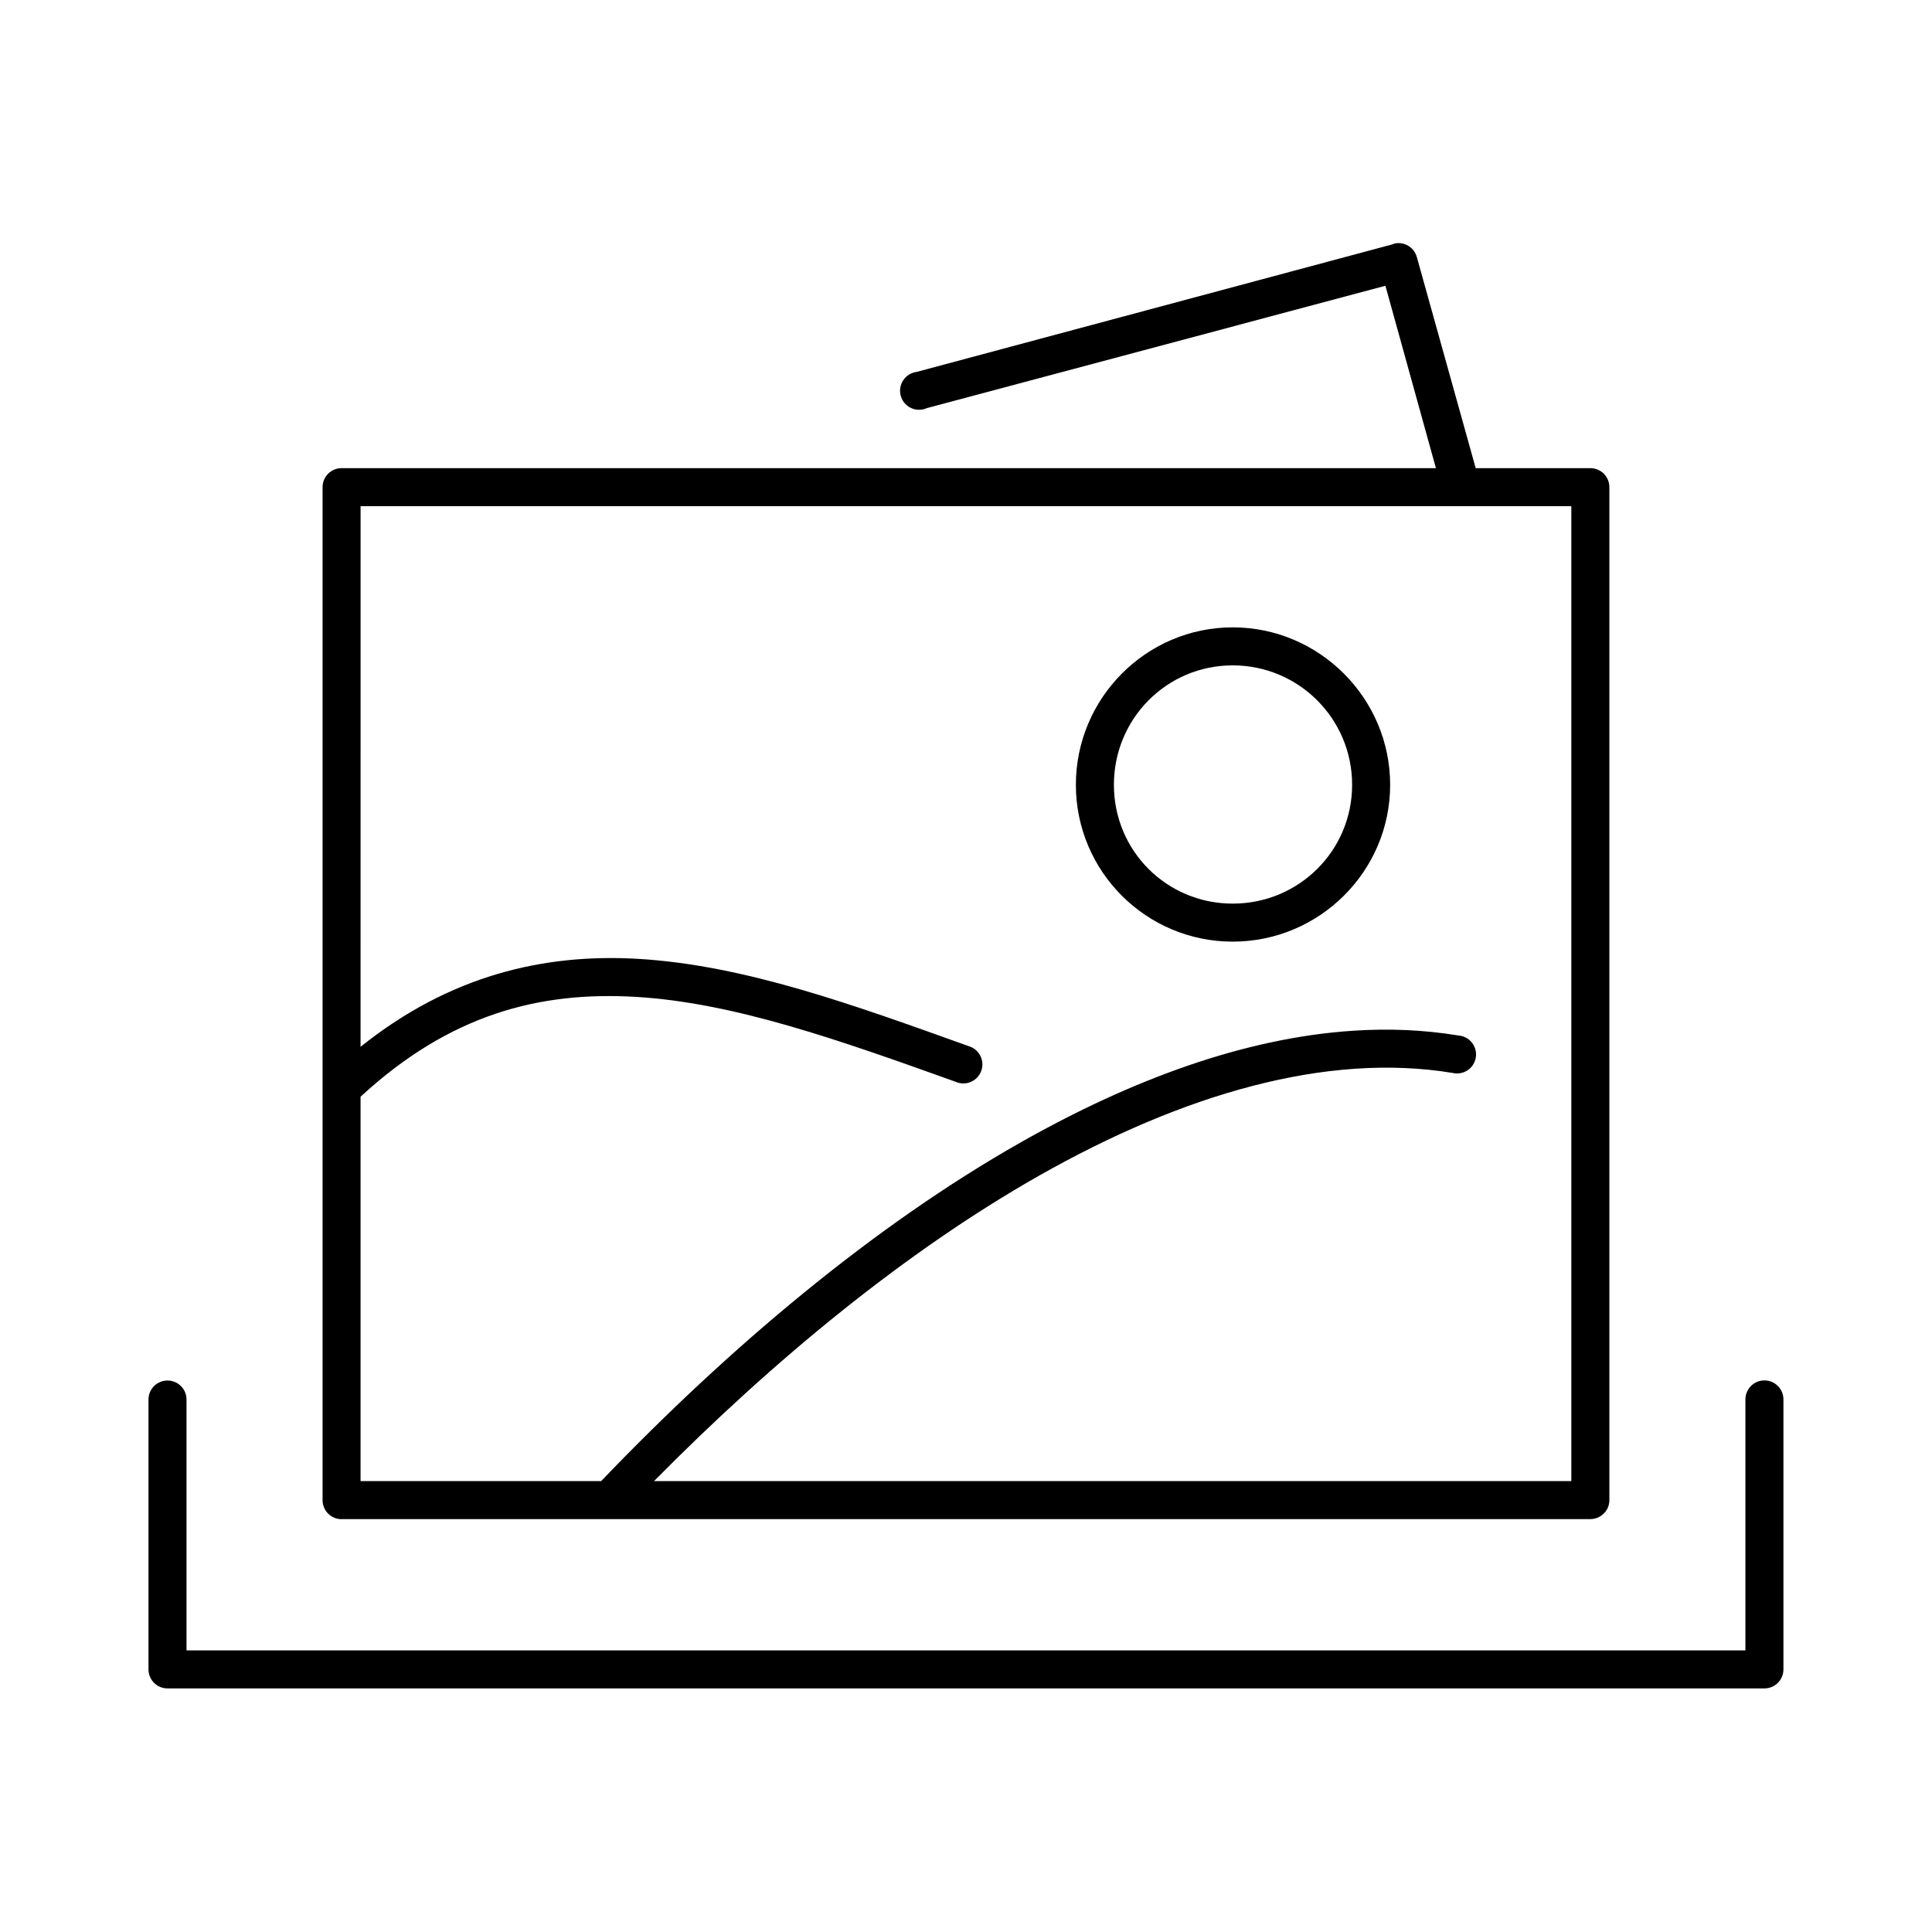
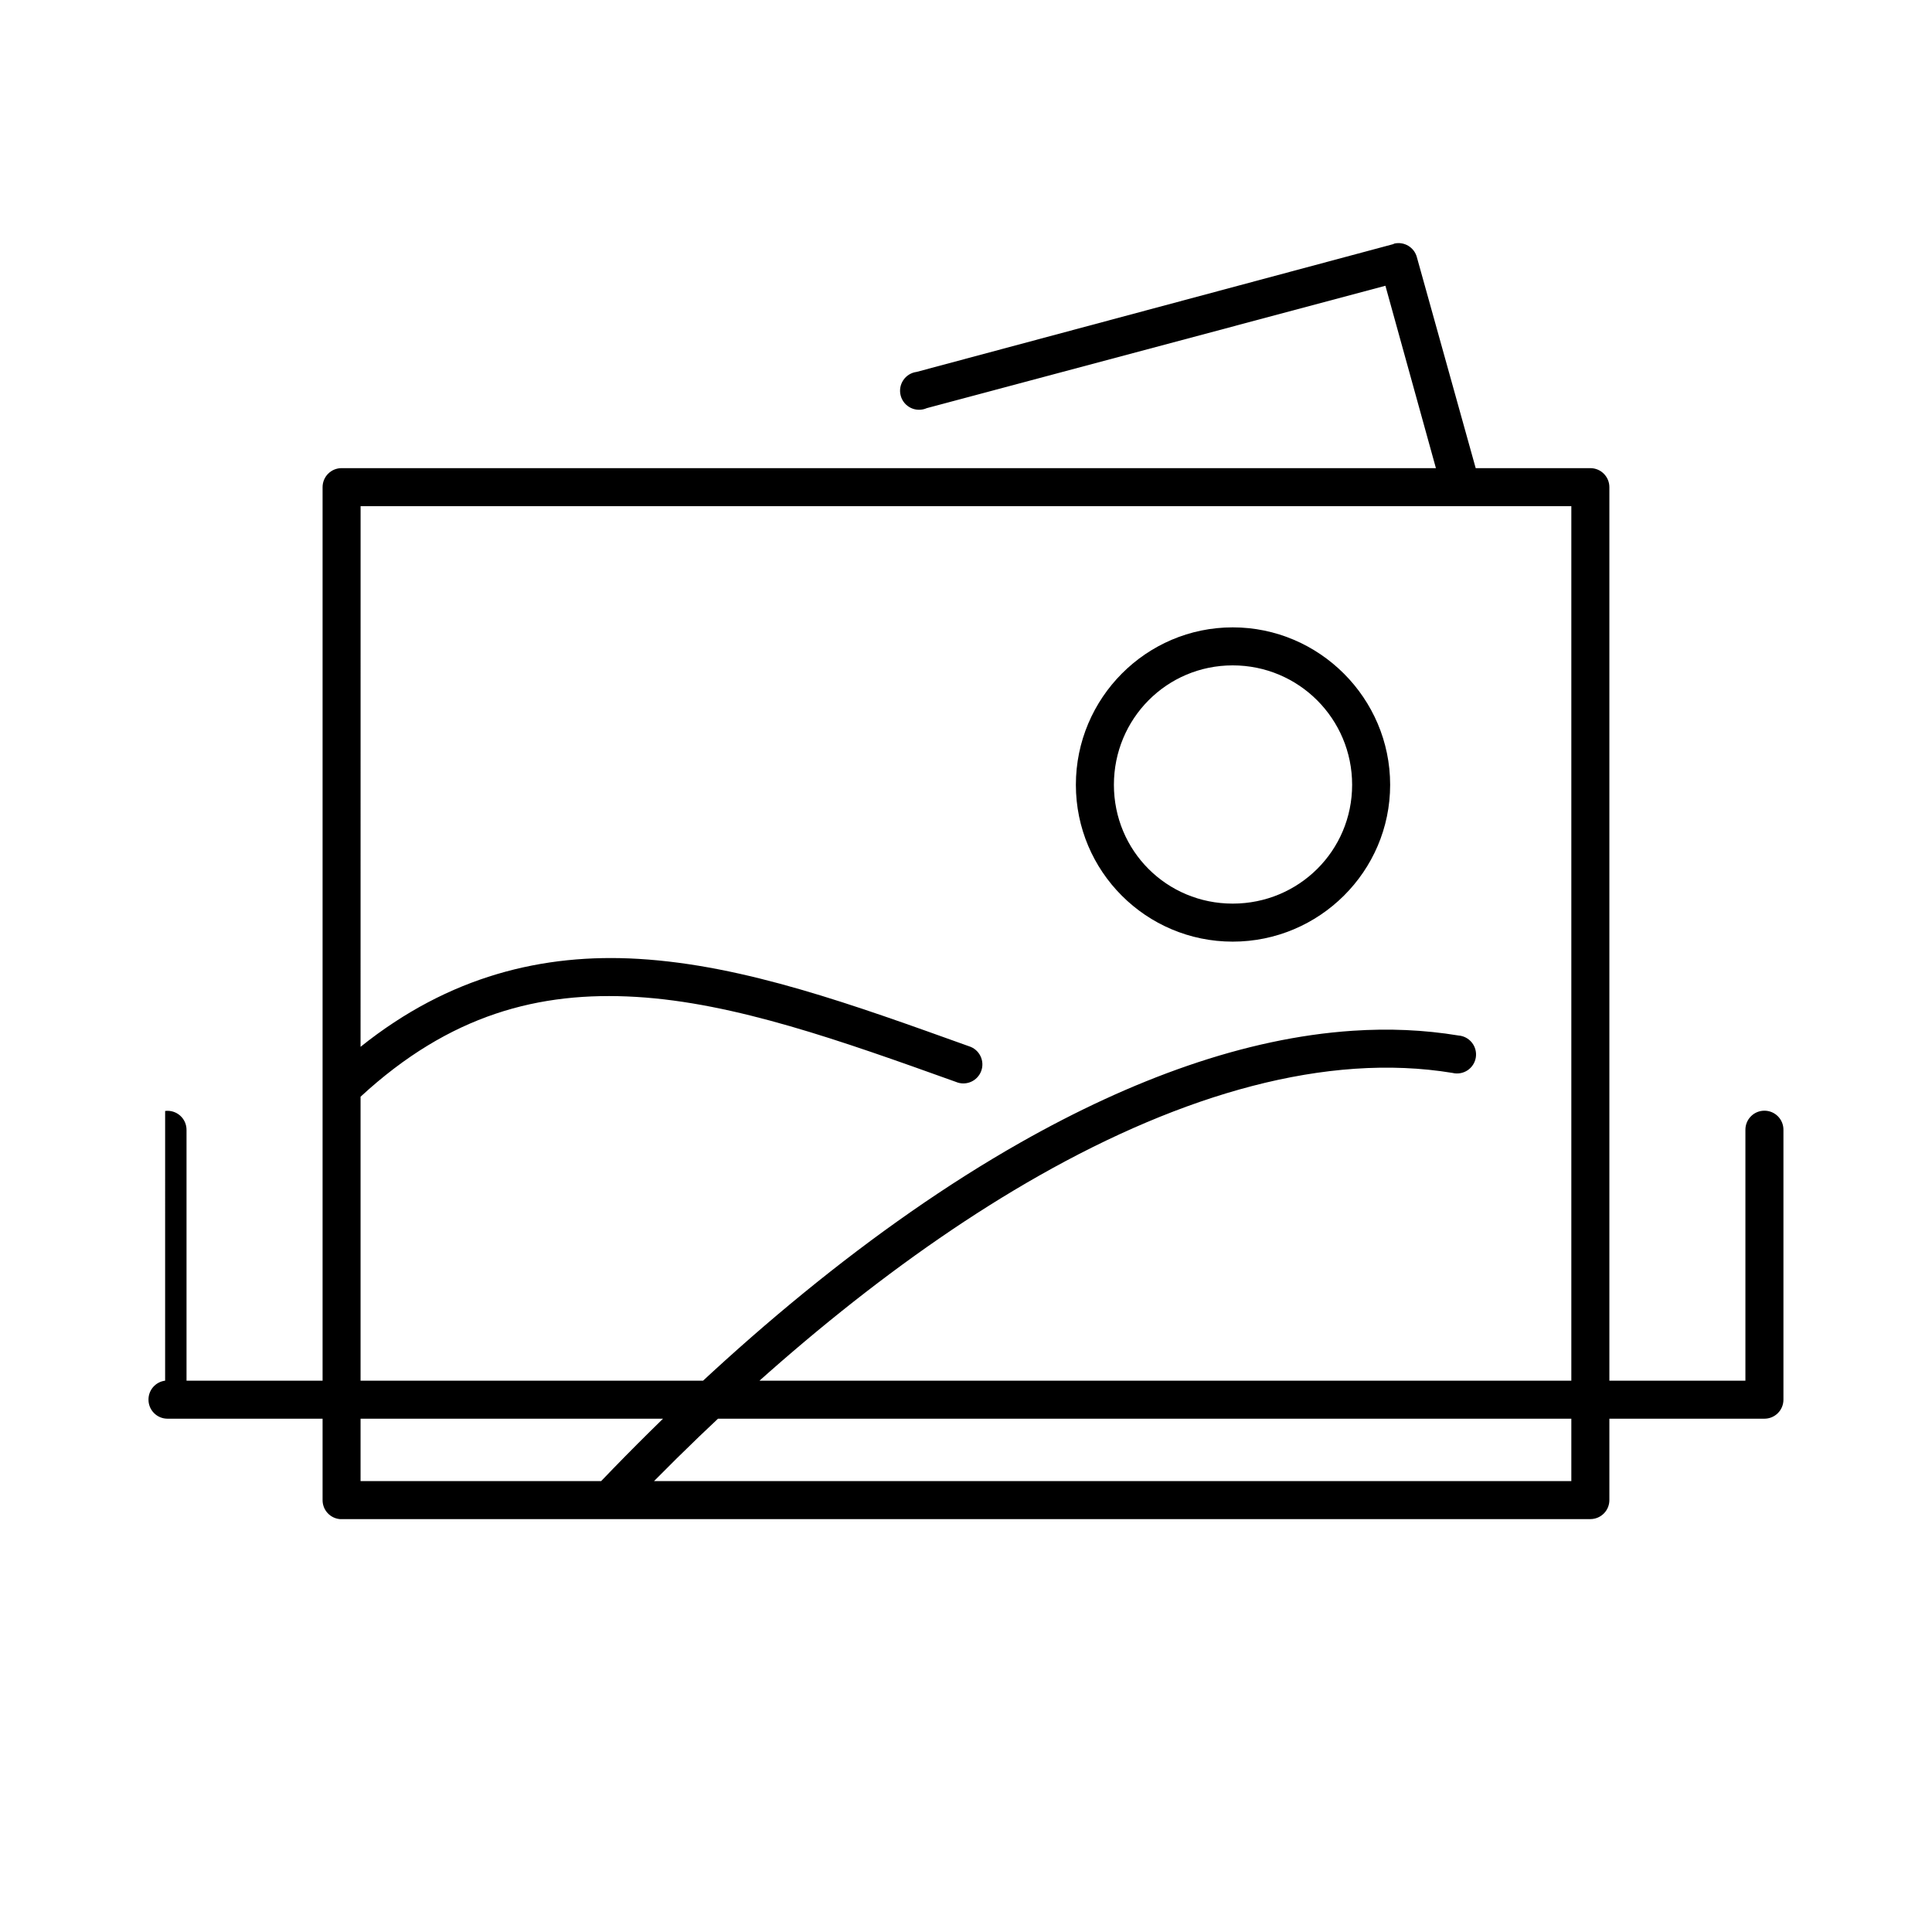
<svg xmlns="http://www.w3.org/2000/svg" fill="#000000" width="800px" height="800px" version="1.1" viewBox="144 144 512 512">
-   <path d="m513.51 208.55c-0.105 0.051-0.211 0.102-0.312 0.156l-126.27 33.852c-1.453 0.184-2.754 0.988-3.562 2.211-0.812 1.219-1.051 2.731-0.656 4.141 0.391 1.41 1.379 2.578 2.703 3.203 1.324 0.625 2.856 0.645 4.195 0.047l121.54-32.43 13.383 48.332h-290.01c-2.781 0-5.035 2.258-5.035 5.039v268.44c-0.012 2.606 1.969 4.793 4.562 5.035 0.16 0.008 0.316 0.008 0.473 0h330.94c2.781 0 5.039-2.254 5.039-5.035v-268.44c0-2.781-2.258-5.039-5.039-5.039h-30.387l-15.586-55.891c-0.695-2.621-3.34-4.219-5.984-3.621zm-273.95 69.59h320.86v258.36h-243.09c31.605-32.023 66.77-60.945 102.02-80.926 38.082-21.586 76.141-32.75 109.58-27.238 1.367 0.336 2.816 0.082 3.988-0.695 1.172-0.781 1.965-2.016 2.188-3.406 0.219-1.391-0.152-2.812-1.027-3.918-0.871-1.102-2.168-1.793-3.574-1.898-9.188-1.516-18.484-1.895-28.023-1.258-28.617 1.902-58.547 12.898-88.008 29.598-38.988 22.098-77.316 54.402-111.16 89.742h-63.762v-101.86c23.621-21.797 47.328-27.988 73.051-26.453 26.121 1.562 54.23 11.594 84.703 22.516 1.273 0.551 2.715 0.551 3.988 0.004 1.273-0.547 2.262-1.594 2.742-2.894 0.477-1.301 0.395-2.742-0.223-3.981-0.617-1.242-1.719-2.172-3.043-2.574-30.477-10.922-59.324-21.461-87.535-23.145-25.305-1.512-50.215 4.512-73.684 23.301zm231.12 32.117c-22.949 0-41.562 18.785-41.562 41.723s18.613 41.562 41.562 41.562c22.953 0 41.723-18.625 41.723-41.562s-18.77-41.723-41.723-41.723zm0 10.074c17.504 0 31.648 14.152 31.648 31.648 0 17.492-14.145 31.488-31.648 31.488-17.5 0-31.484-13.996-31.484-31.488 0-17.496 13.984-31.648 31.484-31.648zm-282.92 189.56c-2.535 0.32-4.43 2.484-4.41 5.039v71.477c0 2.785 2.258 5.039 5.039 5.039h423.2c2.785 0 5.039-2.254 5.039-5.039v-71.477c0.02-1.348-0.504-2.648-1.449-3.609-0.949-0.961-2.242-1.5-3.59-1.5s-2.641 0.539-3.586 1.5c-0.949 0.961-1.469 2.262-1.453 3.609v66.441h-413.12v-66.441c0.012-1.453-0.605-2.84-1.691-3.805-1.086-0.965-2.535-1.414-3.977-1.234z" />
+   <path d="m513.51 208.55c-0.105 0.051-0.211 0.102-0.312 0.156l-126.27 33.852c-1.453 0.184-2.754 0.988-3.562 2.211-0.812 1.219-1.051 2.731-0.656 4.141 0.391 1.41 1.379 2.578 2.703 3.203 1.324 0.625 2.856 0.645 4.195 0.047l121.54-32.43 13.383 48.332h-290.01c-2.781 0-5.035 2.258-5.035 5.039v268.44c-0.012 2.606 1.969 4.793 4.562 5.035 0.16 0.008 0.316 0.008 0.473 0h330.94c2.781 0 5.039-2.254 5.039-5.035v-268.44c0-2.781-2.258-5.039-5.039-5.039h-30.387l-15.586-55.891c-0.695-2.621-3.34-4.219-5.984-3.621zm-273.95 69.59h320.86v258.36h-243.09c31.605-32.023 66.77-60.945 102.02-80.926 38.082-21.586 76.141-32.75 109.58-27.238 1.367 0.336 2.816 0.082 3.988-0.695 1.172-0.781 1.965-2.016 2.188-3.406 0.219-1.391-0.152-2.812-1.027-3.918-0.871-1.102-2.168-1.793-3.574-1.898-9.188-1.516-18.484-1.895-28.023-1.258-28.617 1.902-58.547 12.898-88.008 29.598-38.988 22.098-77.316 54.402-111.16 89.742h-63.762v-101.86c23.621-21.797 47.328-27.988 73.051-26.453 26.121 1.562 54.23 11.594 84.703 22.516 1.273 0.551 2.715 0.551 3.988 0.004 1.273-0.547 2.262-1.594 2.742-2.894 0.477-1.301 0.395-2.742-0.223-3.981-0.617-1.242-1.719-2.172-3.043-2.574-30.477-10.922-59.324-21.461-87.535-23.145-25.305-1.512-50.215 4.512-73.684 23.301zm231.12 32.117c-22.949 0-41.562 18.785-41.562 41.723s18.613 41.562 41.562 41.562c22.953 0 41.723-18.625 41.723-41.562s-18.77-41.723-41.723-41.723zm0 10.074c17.504 0 31.648 14.152 31.648 31.648 0 17.492-14.145 31.488-31.648 31.488-17.5 0-31.484-13.996-31.484-31.488 0-17.496 13.984-31.648 31.484-31.648zm-282.92 189.56c-2.535 0.32-4.43 2.484-4.41 5.039c0 2.785 2.258 5.039 5.039 5.039h423.2c2.785 0 5.039-2.254 5.039-5.039v-71.477c0.02-1.348-0.504-2.648-1.449-3.609-0.949-0.961-2.242-1.5-3.59-1.5s-2.641 0.539-3.586 1.5c-0.949 0.961-1.469 2.262-1.453 3.609v66.441h-413.12v-66.441c0.012-1.453-0.605-2.84-1.691-3.805-1.086-0.965-2.535-1.414-3.977-1.234z" />
</svg>